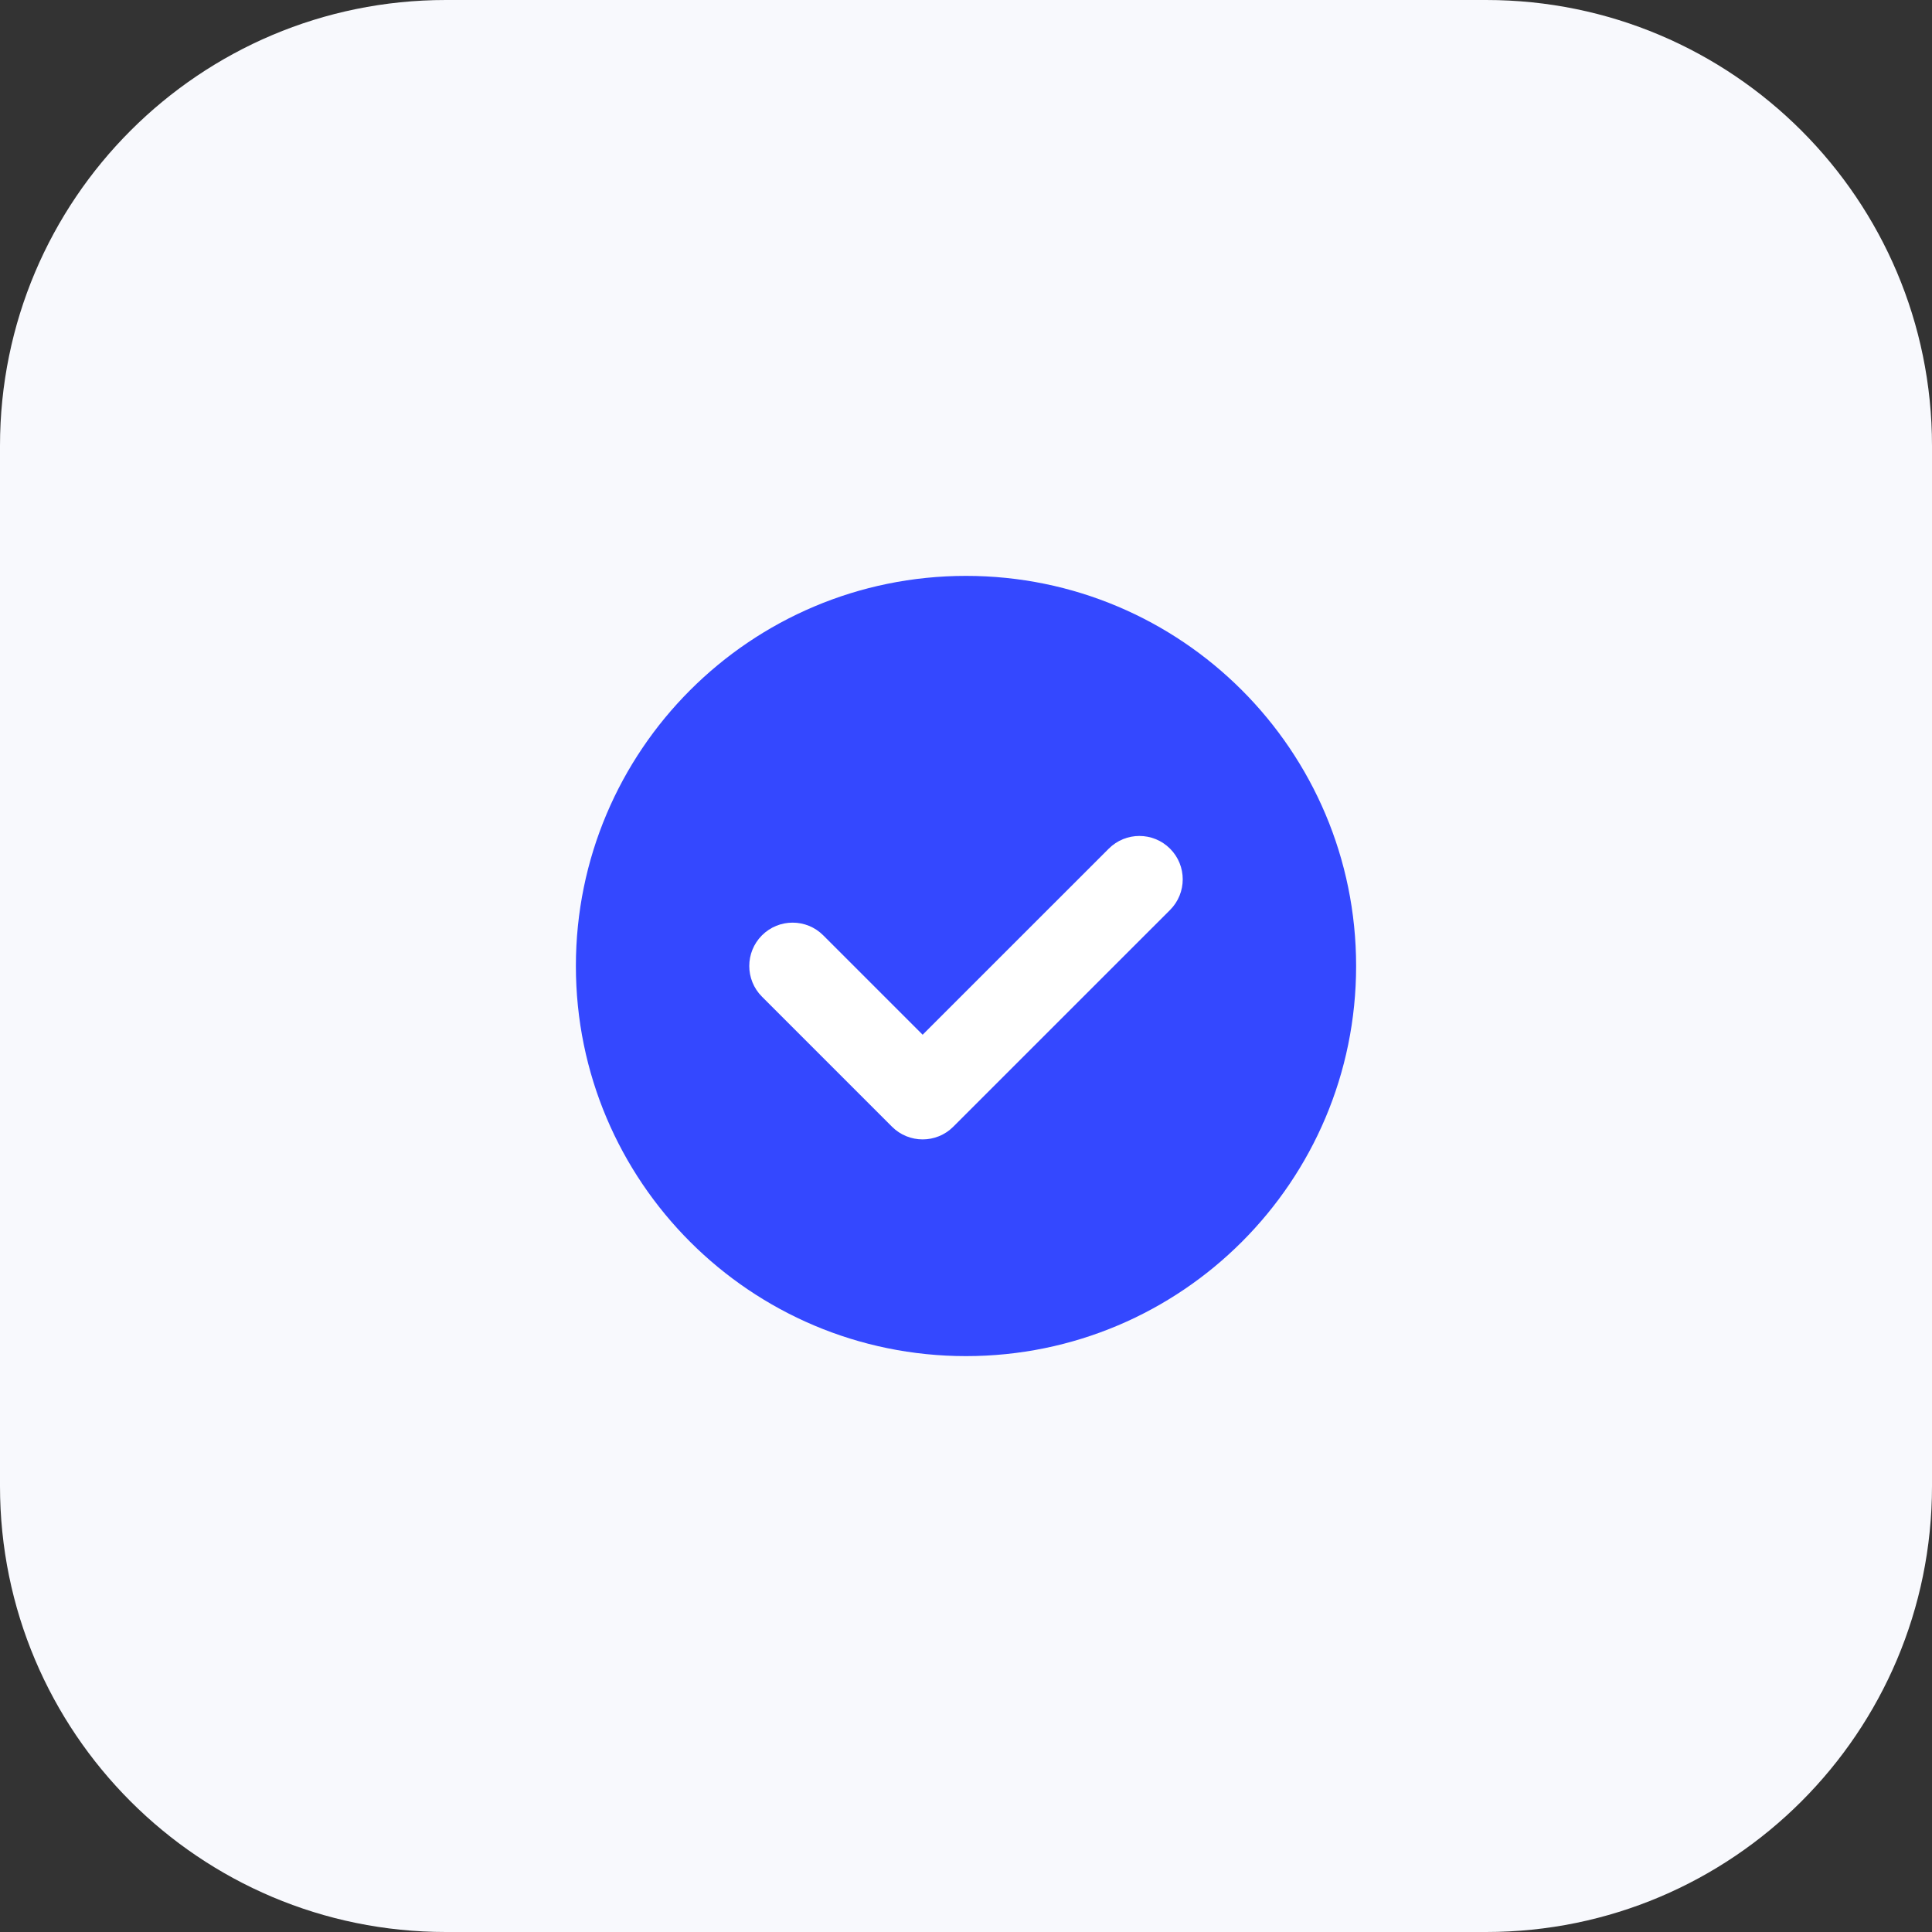
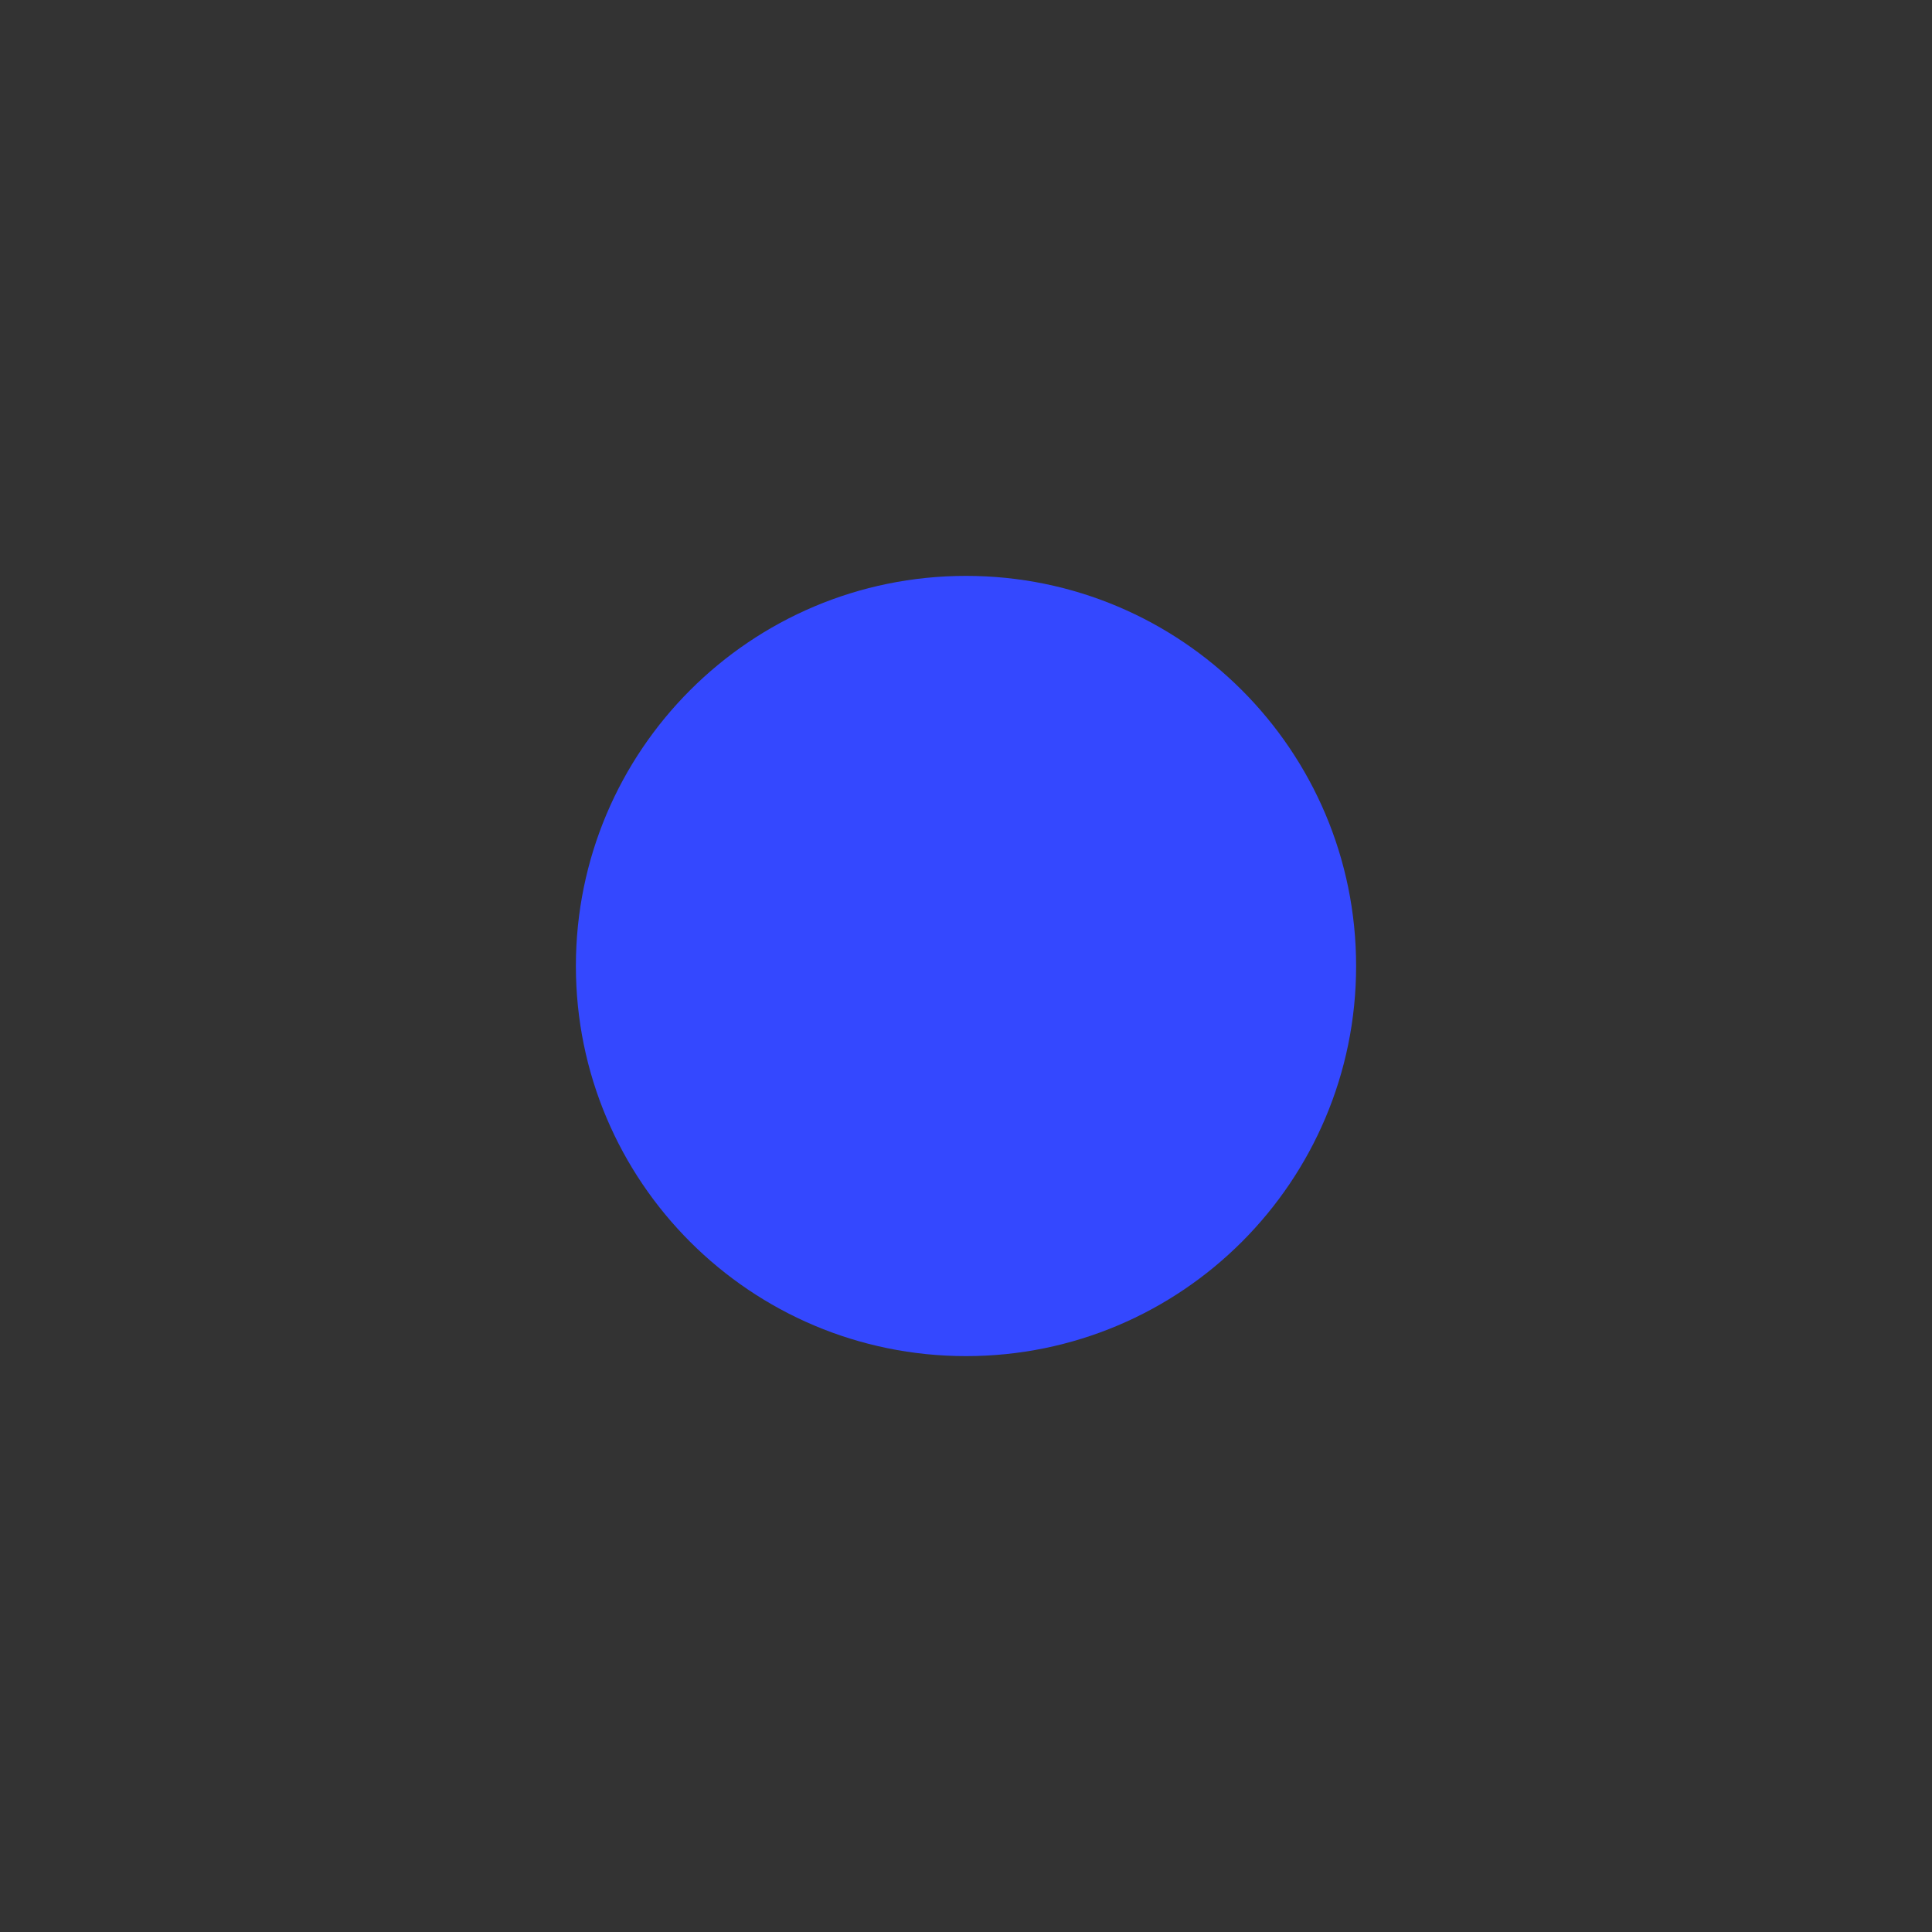
<svg xmlns="http://www.w3.org/2000/svg" width="52" height="52" viewBox="0 0 52 52" fill="none">
  <rect x="0" y="0" width="52" height="52" fill="#333333" stroke="none" />
-   <path d="M0 12C0 5.373 5.373 0 12 0H40C46.627 0 52 5.373 52 12V40C52 46.627 46.627 52 40 52H12C5.373 52 0 46.627 0 40V12Z" fill="#F8F9FD" />
-   <path d="M36.5 26C36.5 31.799 31.799 36.5 26 36.5C20.201 36.5 15.5 31.799 15.5 26C15.5 20.201 20.201 15.5 26 15.5C31.799 15.5 36.5 20.201 36.5 26Z" fill="#3448FF" />
-   <path fill-rule="evenodd" clip-rule="evenodd" d="M31.492 22.842C31.947 23.297 31.947 24.036 31.492 24.492L25.658 30.325C25.203 30.781 24.464 30.781 24.008 30.325L20.508 26.825C20.053 26.369 20.053 25.631 20.508 25.175C20.964 24.719 21.703 24.719 22.158 25.175L24.833 27.85L29.842 22.842C30.297 22.386 31.036 22.386 31.492 22.842Z" fill="white" />
+   <path d="M36.5 26C36.5 31.799 31.799 36.5 26 36.5C20.201 36.5 15.5 31.799 15.5 26C15.5 20.201 20.201 15.5 26 15.5C31.799 15.5 36.5 20.201 36.5 26" fill="#3448FF" />
</svg>